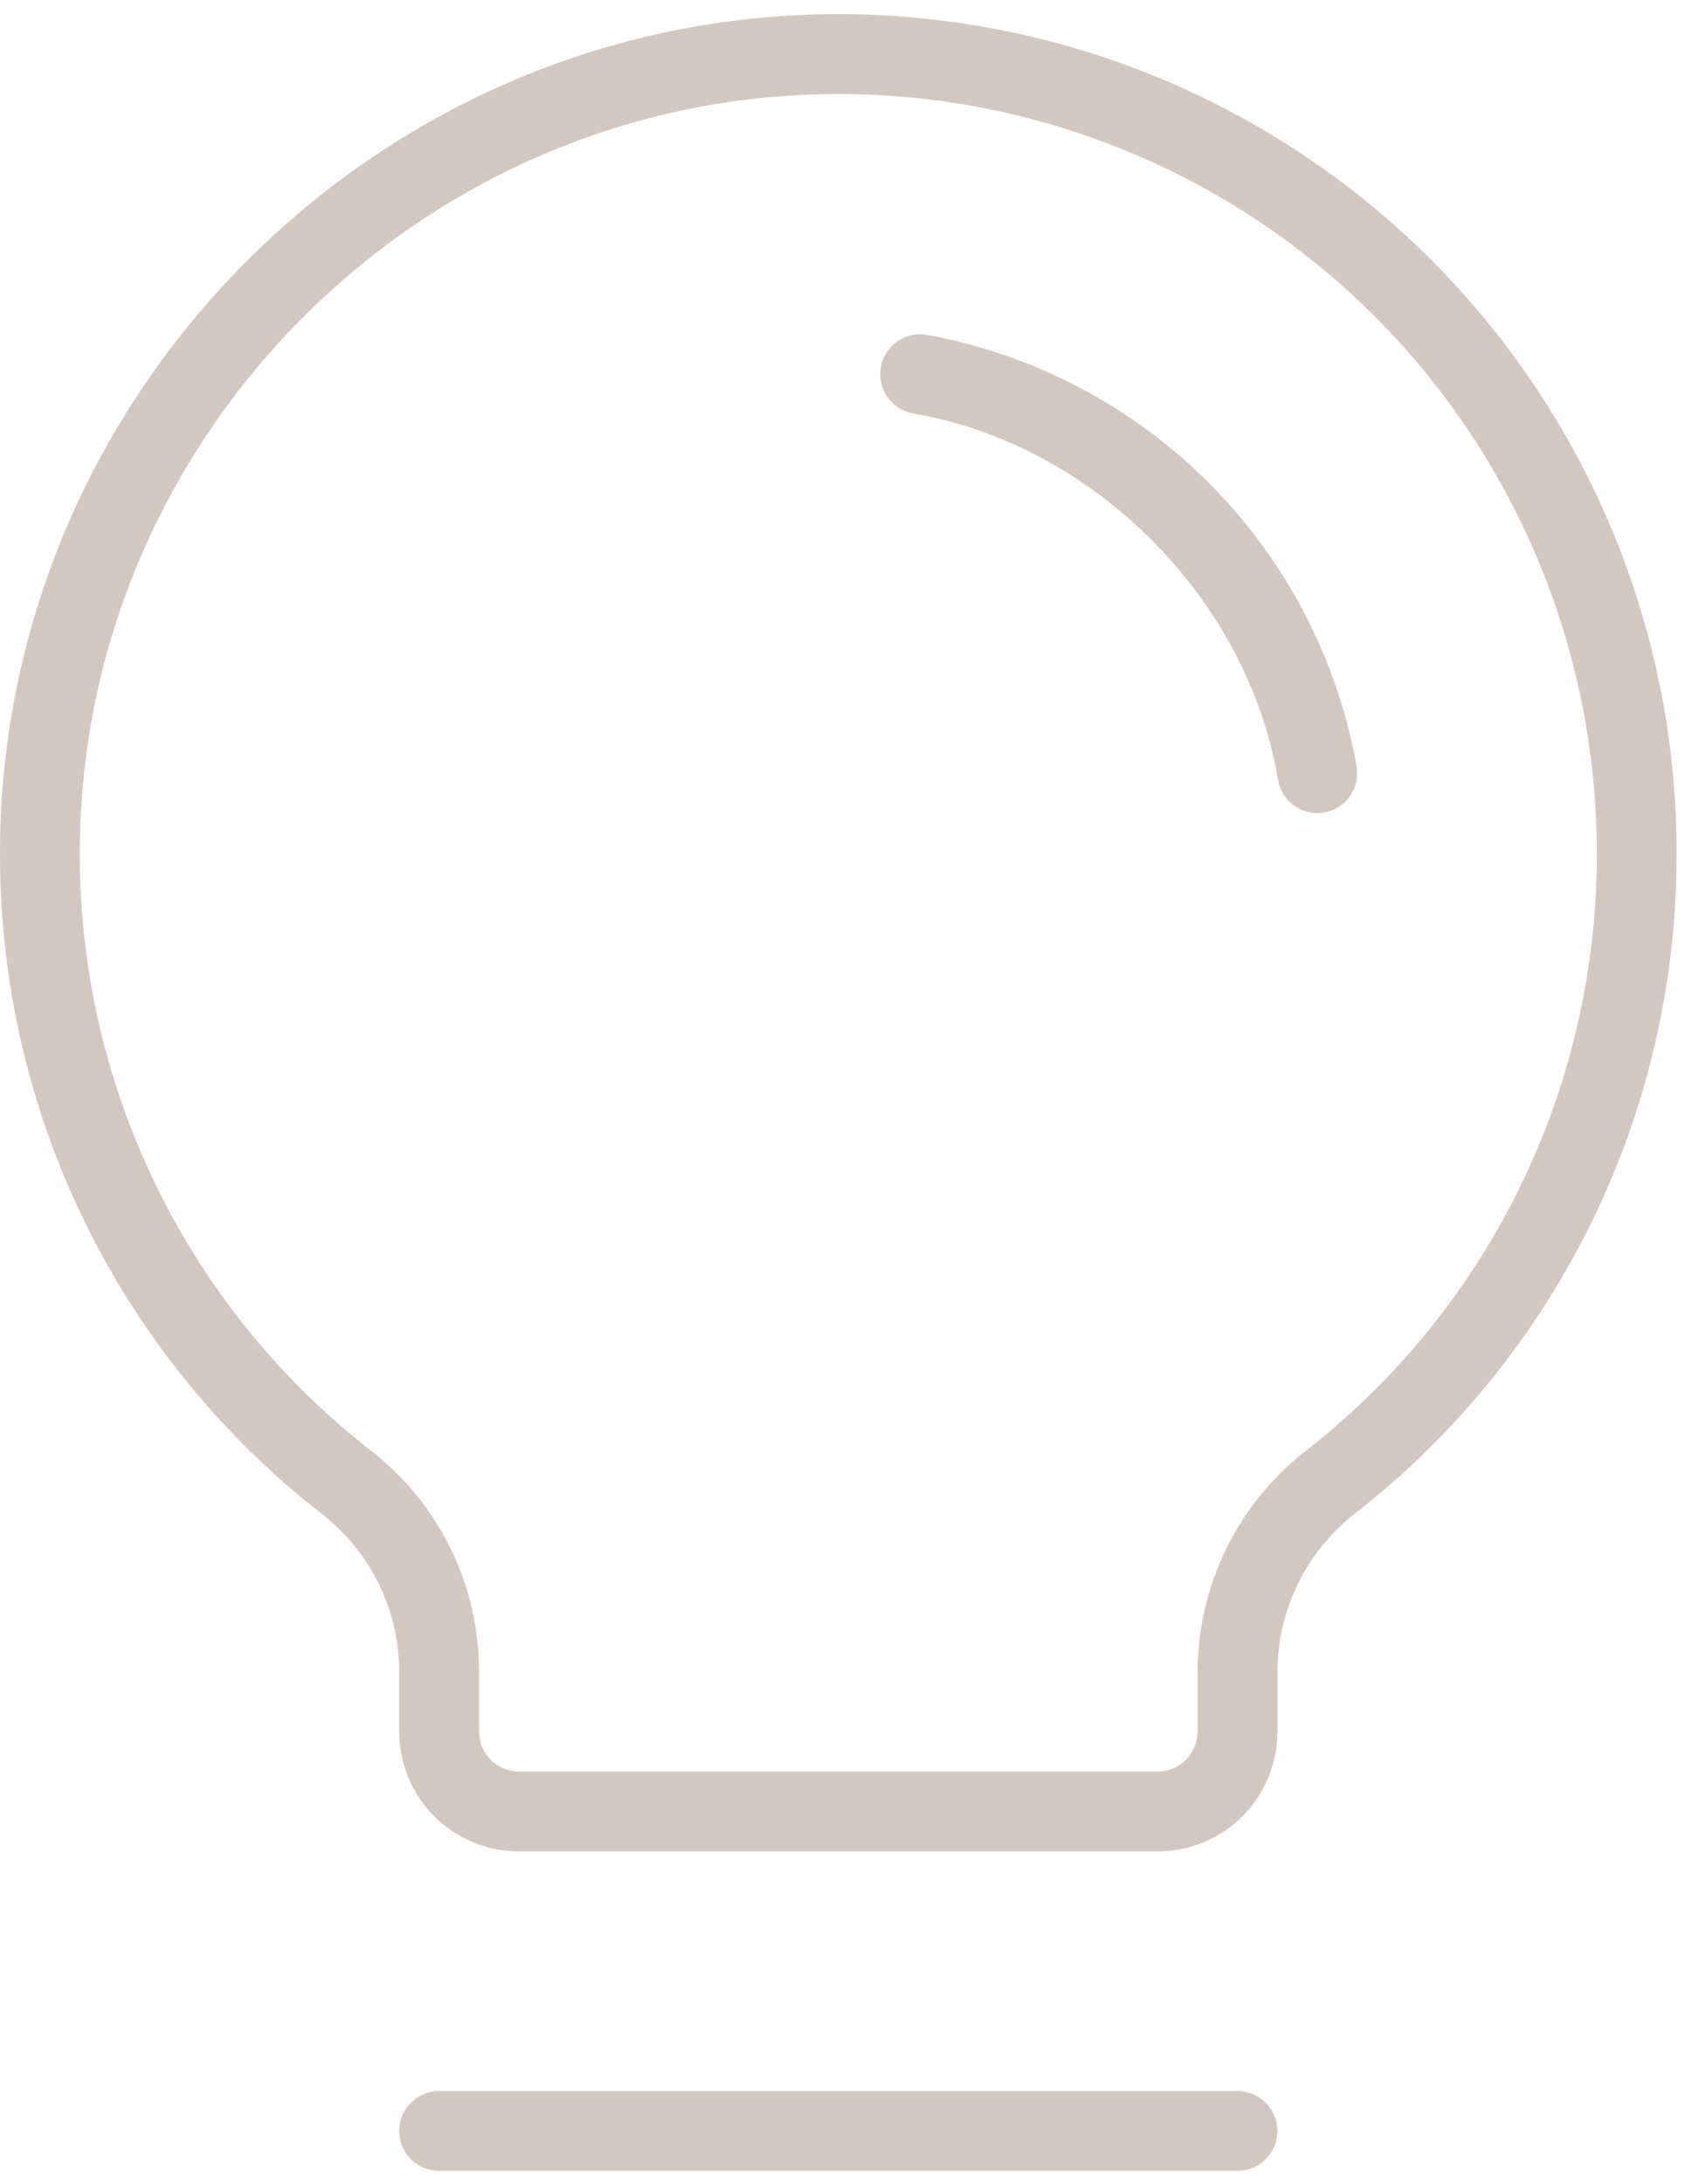
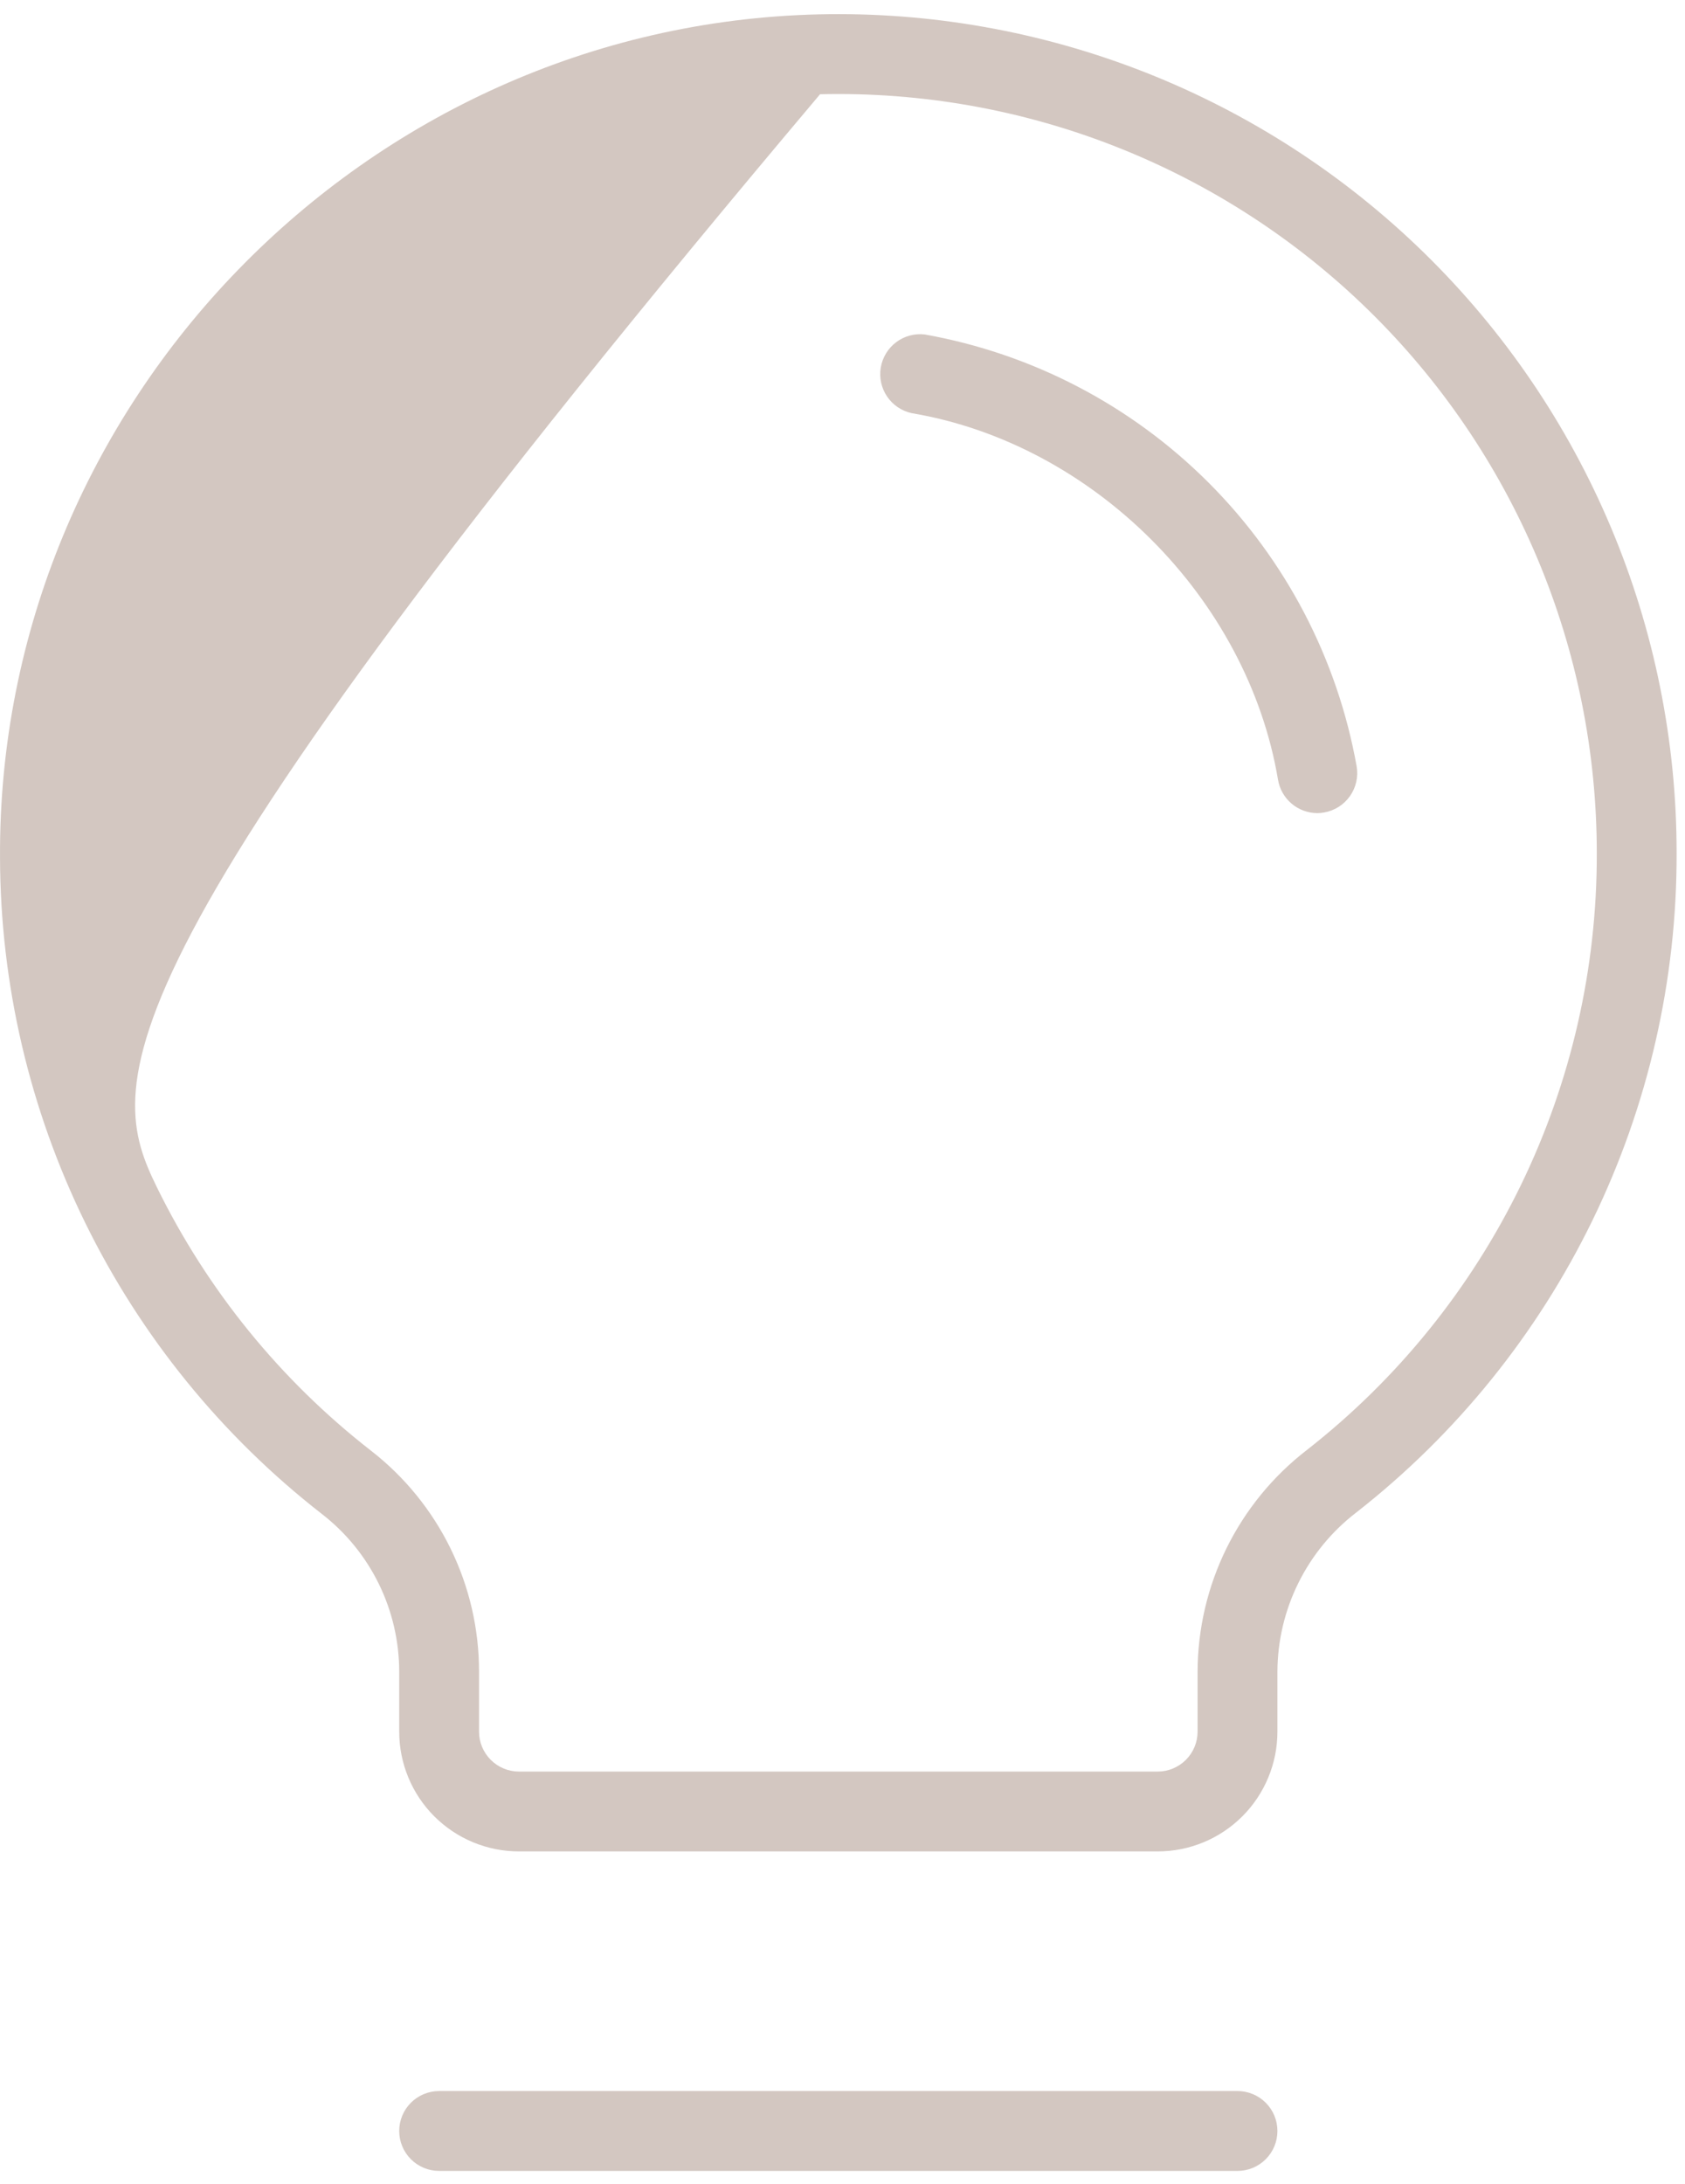
<svg xmlns="http://www.w3.org/2000/svg" width="88" height="114" viewBox="0 0 88 114" fill="none">
-   <path d="M66.714 111.245C66.714 111.798 66.495 112.328 66.104 112.719C65.713 113.11 65.183 113.33 64.629 113.33H22.933C22.381 113.33 21.85 113.11 21.459 112.719C21.068 112.328 20.849 111.798 20.849 111.245C20.849 110.692 21.068 110.162 21.459 109.771C21.85 109.38 22.381 109.16 22.933 109.16H64.629C65.183 109.16 65.713 109.38 66.104 109.771C66.495 110.162 66.714 110.692 66.714 111.245ZM87.562 44.531C87.579 51.166 86.079 57.716 83.179 63.683C80.278 69.65 76.054 74.876 70.827 78.962C69.553 79.941 68.52 81.199 67.807 82.639C67.094 84.079 66.72 85.663 66.714 87.27V90.397C66.714 92.056 66.055 93.647 64.882 94.82C63.709 95.992 62.119 96.651 60.46 96.651H27.103C25.444 96.651 23.854 95.992 22.681 94.82C21.508 93.647 20.849 92.056 20.849 90.397V87.27C20.848 85.679 20.483 84.109 19.782 82.68C19.081 81.252 18.062 80.003 16.804 79.03C11.588 74.969 7.364 69.775 4.453 63.84C1.542 57.906 0.019 51.386 0.001 44.776C-0.13 21.077 19.035 1.319 42.739 0.75C48.576 0.611 54.381 1.641 59.814 3.779C65.246 5.917 70.196 9.12 74.373 13.199C78.549 17.279 81.868 22.152 84.133 27.533C86.398 32.914 87.564 38.693 87.562 44.531ZM83.393 44.531C83.394 39.248 82.339 34.018 80.289 29.149C78.239 24.28 75.236 19.87 71.456 16.179C67.676 12.488 63.196 9.591 58.279 7.657C53.363 5.723 48.109 4.793 42.828 4.92C21.37 5.441 4.05 23.303 4.17 44.755C4.189 50.733 5.568 56.629 8.202 61.995C10.836 67.362 14.656 72.058 19.374 75.73C21.133 77.096 22.556 78.846 23.534 80.846C24.512 82.846 25.02 85.043 25.018 87.27V90.397C25.018 90.95 25.238 91.48 25.629 91.871C26.02 92.262 26.55 92.482 27.103 92.482H60.46C61.013 92.482 61.543 92.262 61.934 91.871C62.325 91.48 62.545 90.95 62.545 90.397V87.27C62.55 85.034 63.067 82.829 64.055 80.824C65.044 78.819 66.477 77.066 68.247 75.699C72.979 72.001 76.804 67.271 79.429 61.869C82.054 56.467 83.41 50.537 83.393 44.531ZM48.295 17.46C47.764 17.399 47.23 17.543 46.802 17.865C46.375 18.186 46.087 18.659 45.999 19.187C45.91 19.714 46.028 20.255 46.327 20.698C46.627 21.141 47.085 21.452 47.607 21.567C57.088 23.162 65.151 31.215 66.746 40.711C66.828 41.196 67.079 41.636 67.455 41.954C67.831 42.272 68.307 42.446 68.799 42.447C68.916 42.446 69.033 42.436 69.148 42.415C69.693 42.322 70.178 42.017 70.498 41.566C70.817 41.116 70.945 40.557 70.853 40.013C69.85 34.398 67.15 29.226 63.116 25.193C59.083 21.161 53.91 18.462 48.295 17.46Z" fill="#D3C7C1" />
+   <path d="M66.714 111.245C66.714 111.798 66.495 112.328 66.104 112.719C65.713 113.11 65.183 113.33 64.629 113.33H22.933C22.381 113.33 21.85 113.11 21.459 112.719C21.068 112.328 20.849 111.798 20.849 111.245C20.849 110.692 21.068 110.162 21.459 109.771C21.85 109.38 22.381 109.16 22.933 109.16H64.629C65.183 109.16 65.713 109.38 66.104 109.771C66.495 110.162 66.714 110.692 66.714 111.245ZM87.562 44.531C87.579 51.166 86.079 57.716 83.179 63.683C80.278 69.65 76.054 74.876 70.827 78.962C69.553 79.941 68.52 81.199 67.807 82.639C67.094 84.079 66.72 85.663 66.714 87.27V90.397C66.714 92.056 66.055 93.647 64.882 94.82C63.709 95.992 62.119 96.651 60.46 96.651H27.103C25.444 96.651 23.854 95.992 22.681 94.82C21.508 93.647 20.849 92.056 20.849 90.397V87.27C20.848 85.679 20.483 84.109 19.782 82.68C19.081 81.252 18.062 80.003 16.804 79.03C11.588 74.969 7.364 69.775 4.453 63.84C1.542 57.906 0.019 51.386 0.001 44.776C-0.13 21.077 19.035 1.319 42.739 0.75C48.576 0.611 54.381 1.641 59.814 3.779C65.246 5.917 70.196 9.12 74.373 13.199C78.549 17.279 81.868 22.152 84.133 27.533C86.398 32.914 87.564 38.693 87.562 44.531ZM83.393 44.531C83.394 39.248 82.339 34.018 80.289 29.149C78.239 24.28 75.236 19.87 71.456 16.179C67.676 12.488 63.196 9.591 58.279 7.657C53.363 5.723 48.109 4.793 42.828 4.92C4.189 50.733 5.568 56.629 8.202 61.995C10.836 67.362 14.656 72.058 19.374 75.73C21.133 77.096 22.556 78.846 23.534 80.846C24.512 82.846 25.02 85.043 25.018 87.27V90.397C25.018 90.95 25.238 91.48 25.629 91.871C26.02 92.262 26.55 92.482 27.103 92.482H60.46C61.013 92.482 61.543 92.262 61.934 91.871C62.325 91.48 62.545 90.95 62.545 90.397V87.27C62.55 85.034 63.067 82.829 64.055 80.824C65.044 78.819 66.477 77.066 68.247 75.699C72.979 72.001 76.804 67.271 79.429 61.869C82.054 56.467 83.41 50.537 83.393 44.531ZM48.295 17.46C47.764 17.399 47.23 17.543 46.802 17.865C46.375 18.186 46.087 18.659 45.999 19.187C45.91 19.714 46.028 20.255 46.327 20.698C46.627 21.141 47.085 21.452 47.607 21.567C57.088 23.162 65.151 31.215 66.746 40.711C66.828 41.196 67.079 41.636 67.455 41.954C67.831 42.272 68.307 42.446 68.799 42.447C68.916 42.446 69.033 42.436 69.148 42.415C69.693 42.322 70.178 42.017 70.498 41.566C70.817 41.116 70.945 40.557 70.853 40.013C69.85 34.398 67.15 29.226 63.116 25.193C59.083 21.161 53.91 18.462 48.295 17.46Z" fill="#D3C7C1" />
</svg>